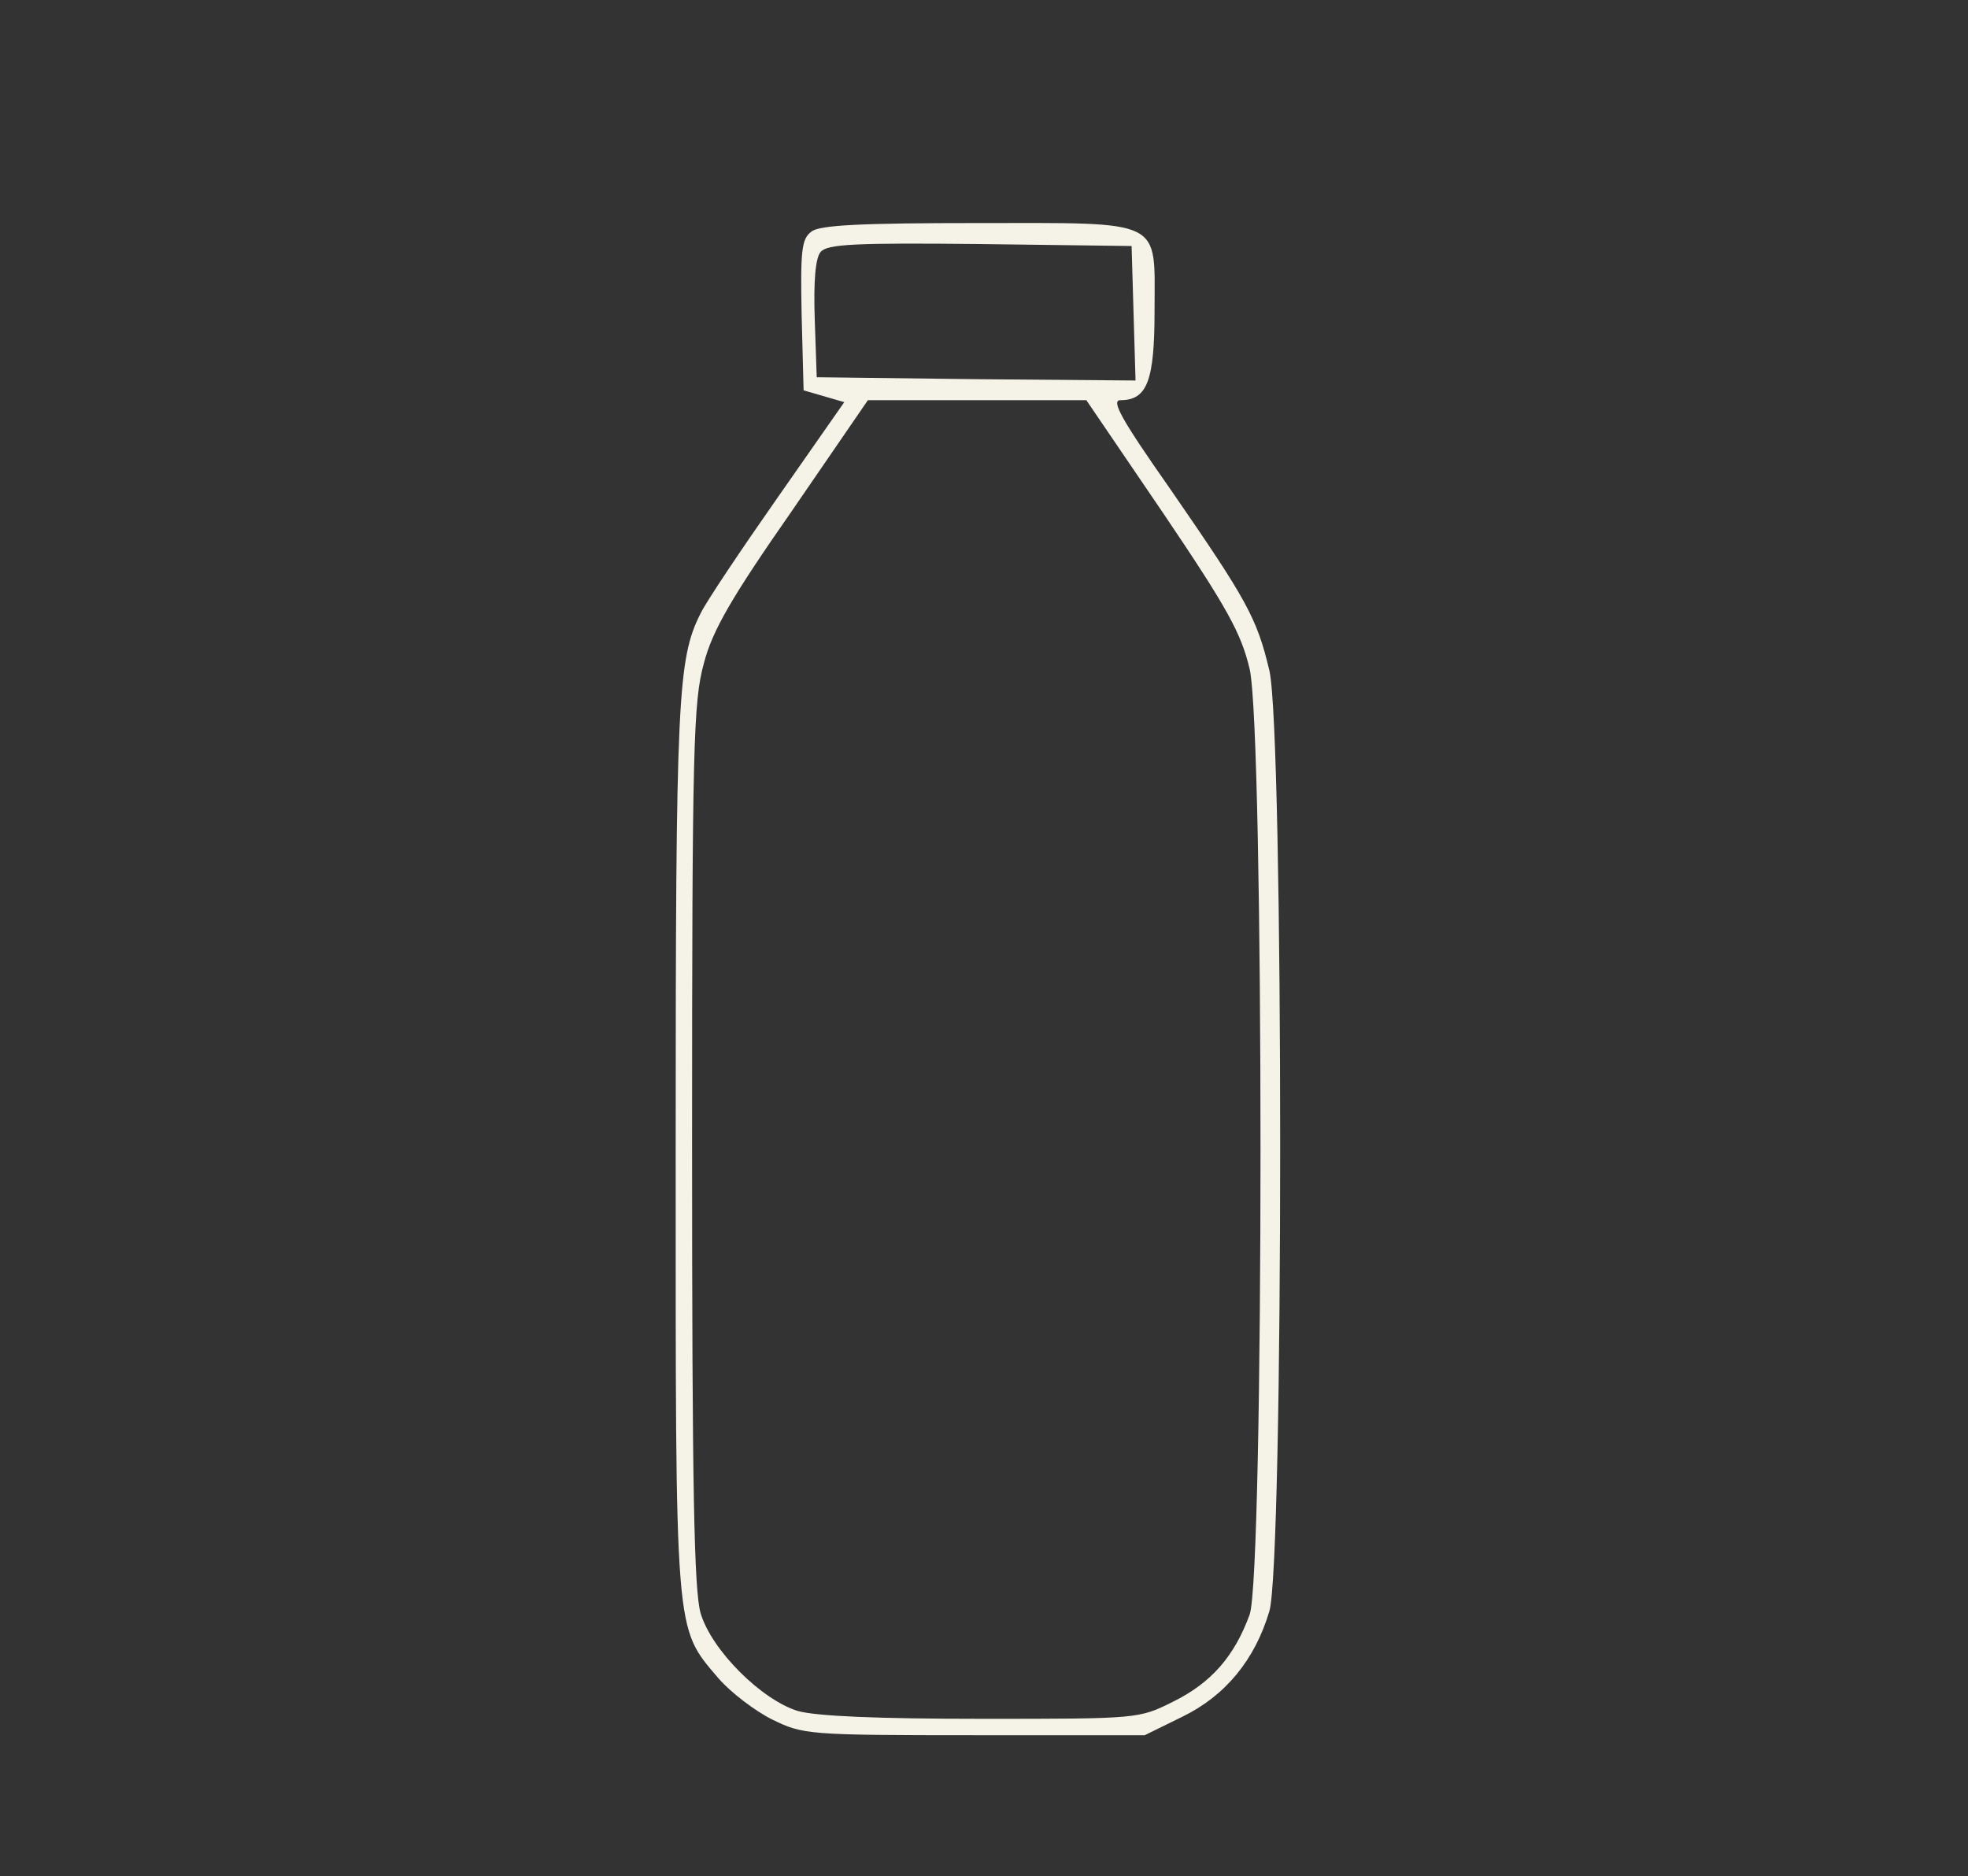
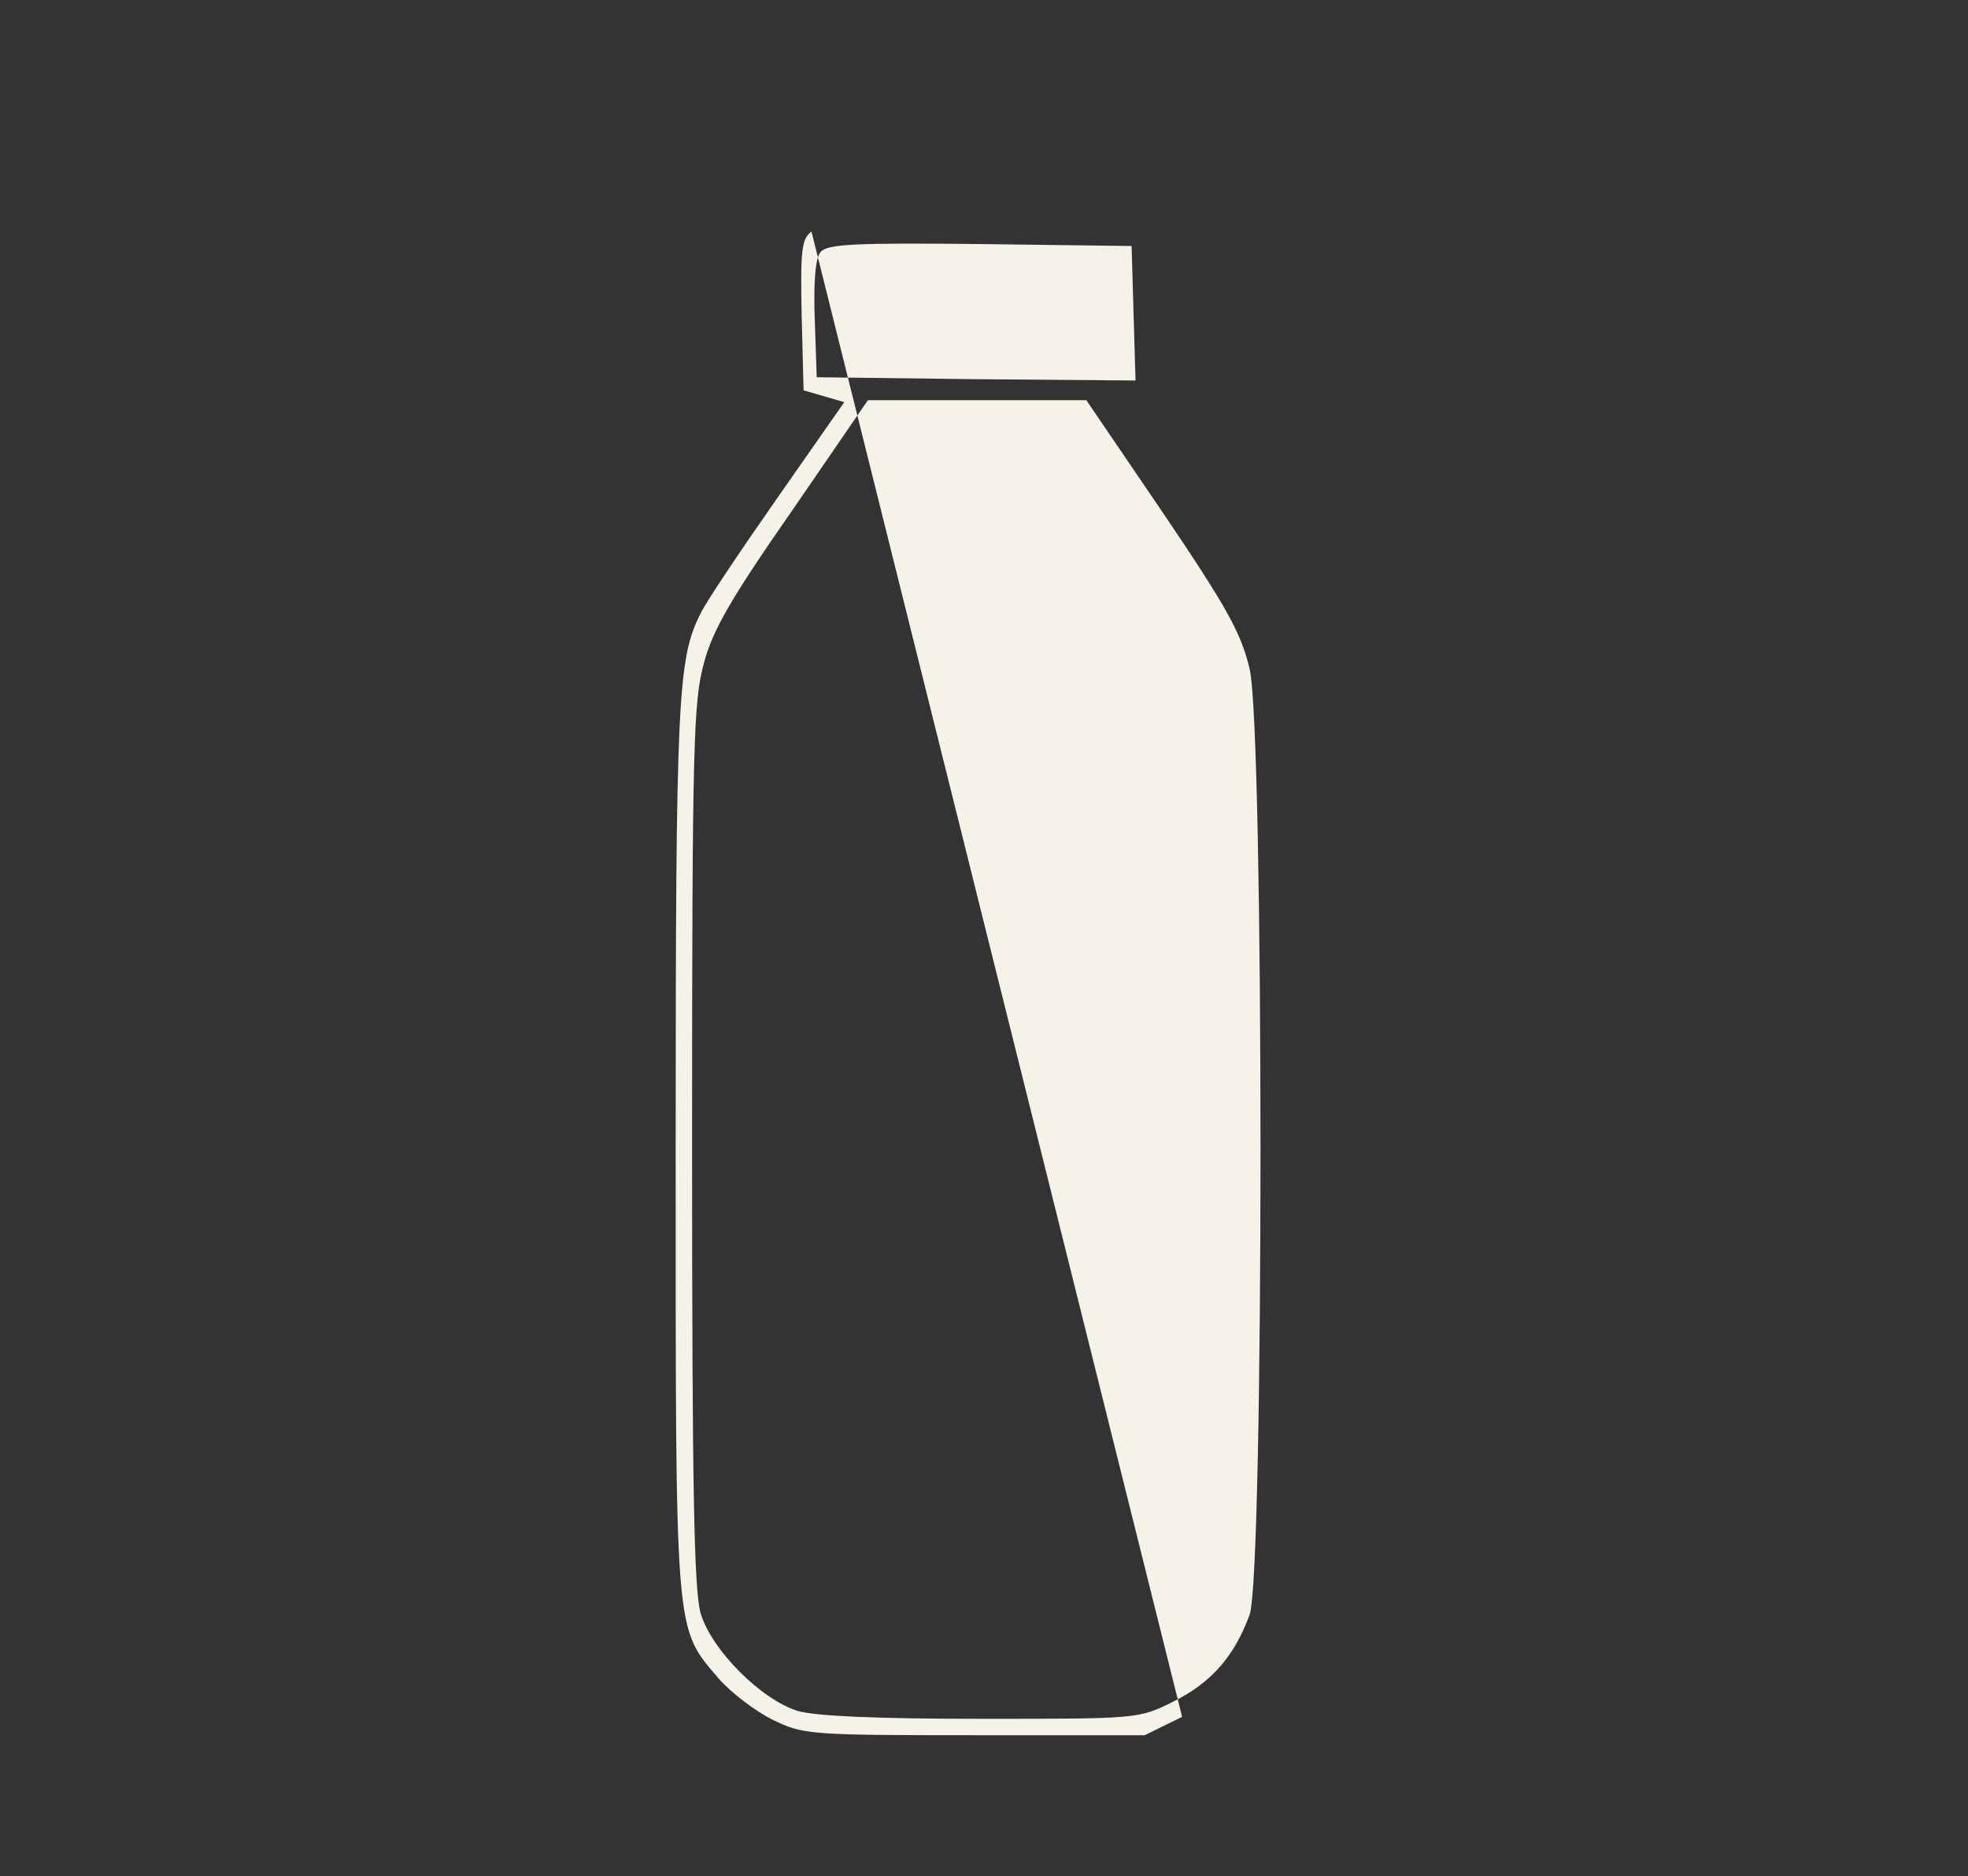
<svg xmlns="http://www.w3.org/2000/svg" version="1.0" width="300pt" height="286pt" viewBox="0 0 300 286" preserveAspectRatio="xMidYMid meet">
  <rect x="0" y="0" width="300" height="286" fill="#333333" stroke="none" />
  <g transform="translate(0,286) scale(0.1,-0.1)" fill="#f5f2e7" stroke="none">
-     <path d="M1237 2507 c-15 -11 -17 -28 -15 -127 l3 -115 31 -9 31 -9 -102 -146 c-56 -80 -109 -159 -117 -176 -35 -69 -38 -128 -38 -814 0 -751 -2 -730 65 -809 19 -22 56 -50 82 -63 47 -23 54 -24 308 -24 l260 0 57 28 c66 32 111 87 133 161 22 74 22 1341 0 1434 -19 80 -34 107 -150 275 -75 107 -92 137 -77 137 41 0 52 30 52 137 0 141 17 133 -271 133 -174 0 -240 -3 -252 -13z m491 -125 l3 -102 -243 2 -243 3 -3 88 c-2 58 1 94 9 103 10 12 53 14 243 12 l231 -3 3 -103z m45 -304 c98 -145 119 -183 132 -238 22 -97 22 -1377 0 -1441 -23 -63 -58 -104 -117 -133 -52 -26 -53 -26 -291 -26 -160 0 -253 4 -281 12 -55 17 -131 92 -148 149 -10 35 -13 188 -13 714 0 609 2 676 18 734 13 50 42 100 134 232 l116 169 167 0 166 0 117 -172z" />
+     <path d="M1237 2507 c-15 -11 -17 -28 -15 -127 l3 -115 31 -9 31 -9 -102 -146 c-56 -80 -109 -159 -117 -176 -35 -69 -38 -128 -38 -814 0 -751 -2 -730 65 -809 19 -22 56 -50 82 -63 47 -23 54 -24 308 -24 l260 0 57 28 z m491 -125 l3 -102 -243 2 -243 3 -3 88 c-2 58 1 94 9 103 10 12 53 14 243 12 l231 -3 3 -103z m45 -304 c98 -145 119 -183 132 -238 22 -97 22 -1377 0 -1441 -23 -63 -58 -104 -117 -133 -52 -26 -53 -26 -291 -26 -160 0 -253 4 -281 12 -55 17 -131 92 -148 149 -10 35 -13 188 -13 714 0 609 2 676 18 734 13 50 42 100 134 232 l116 169 167 0 166 0 117 -172z" />
  </g>
</svg>